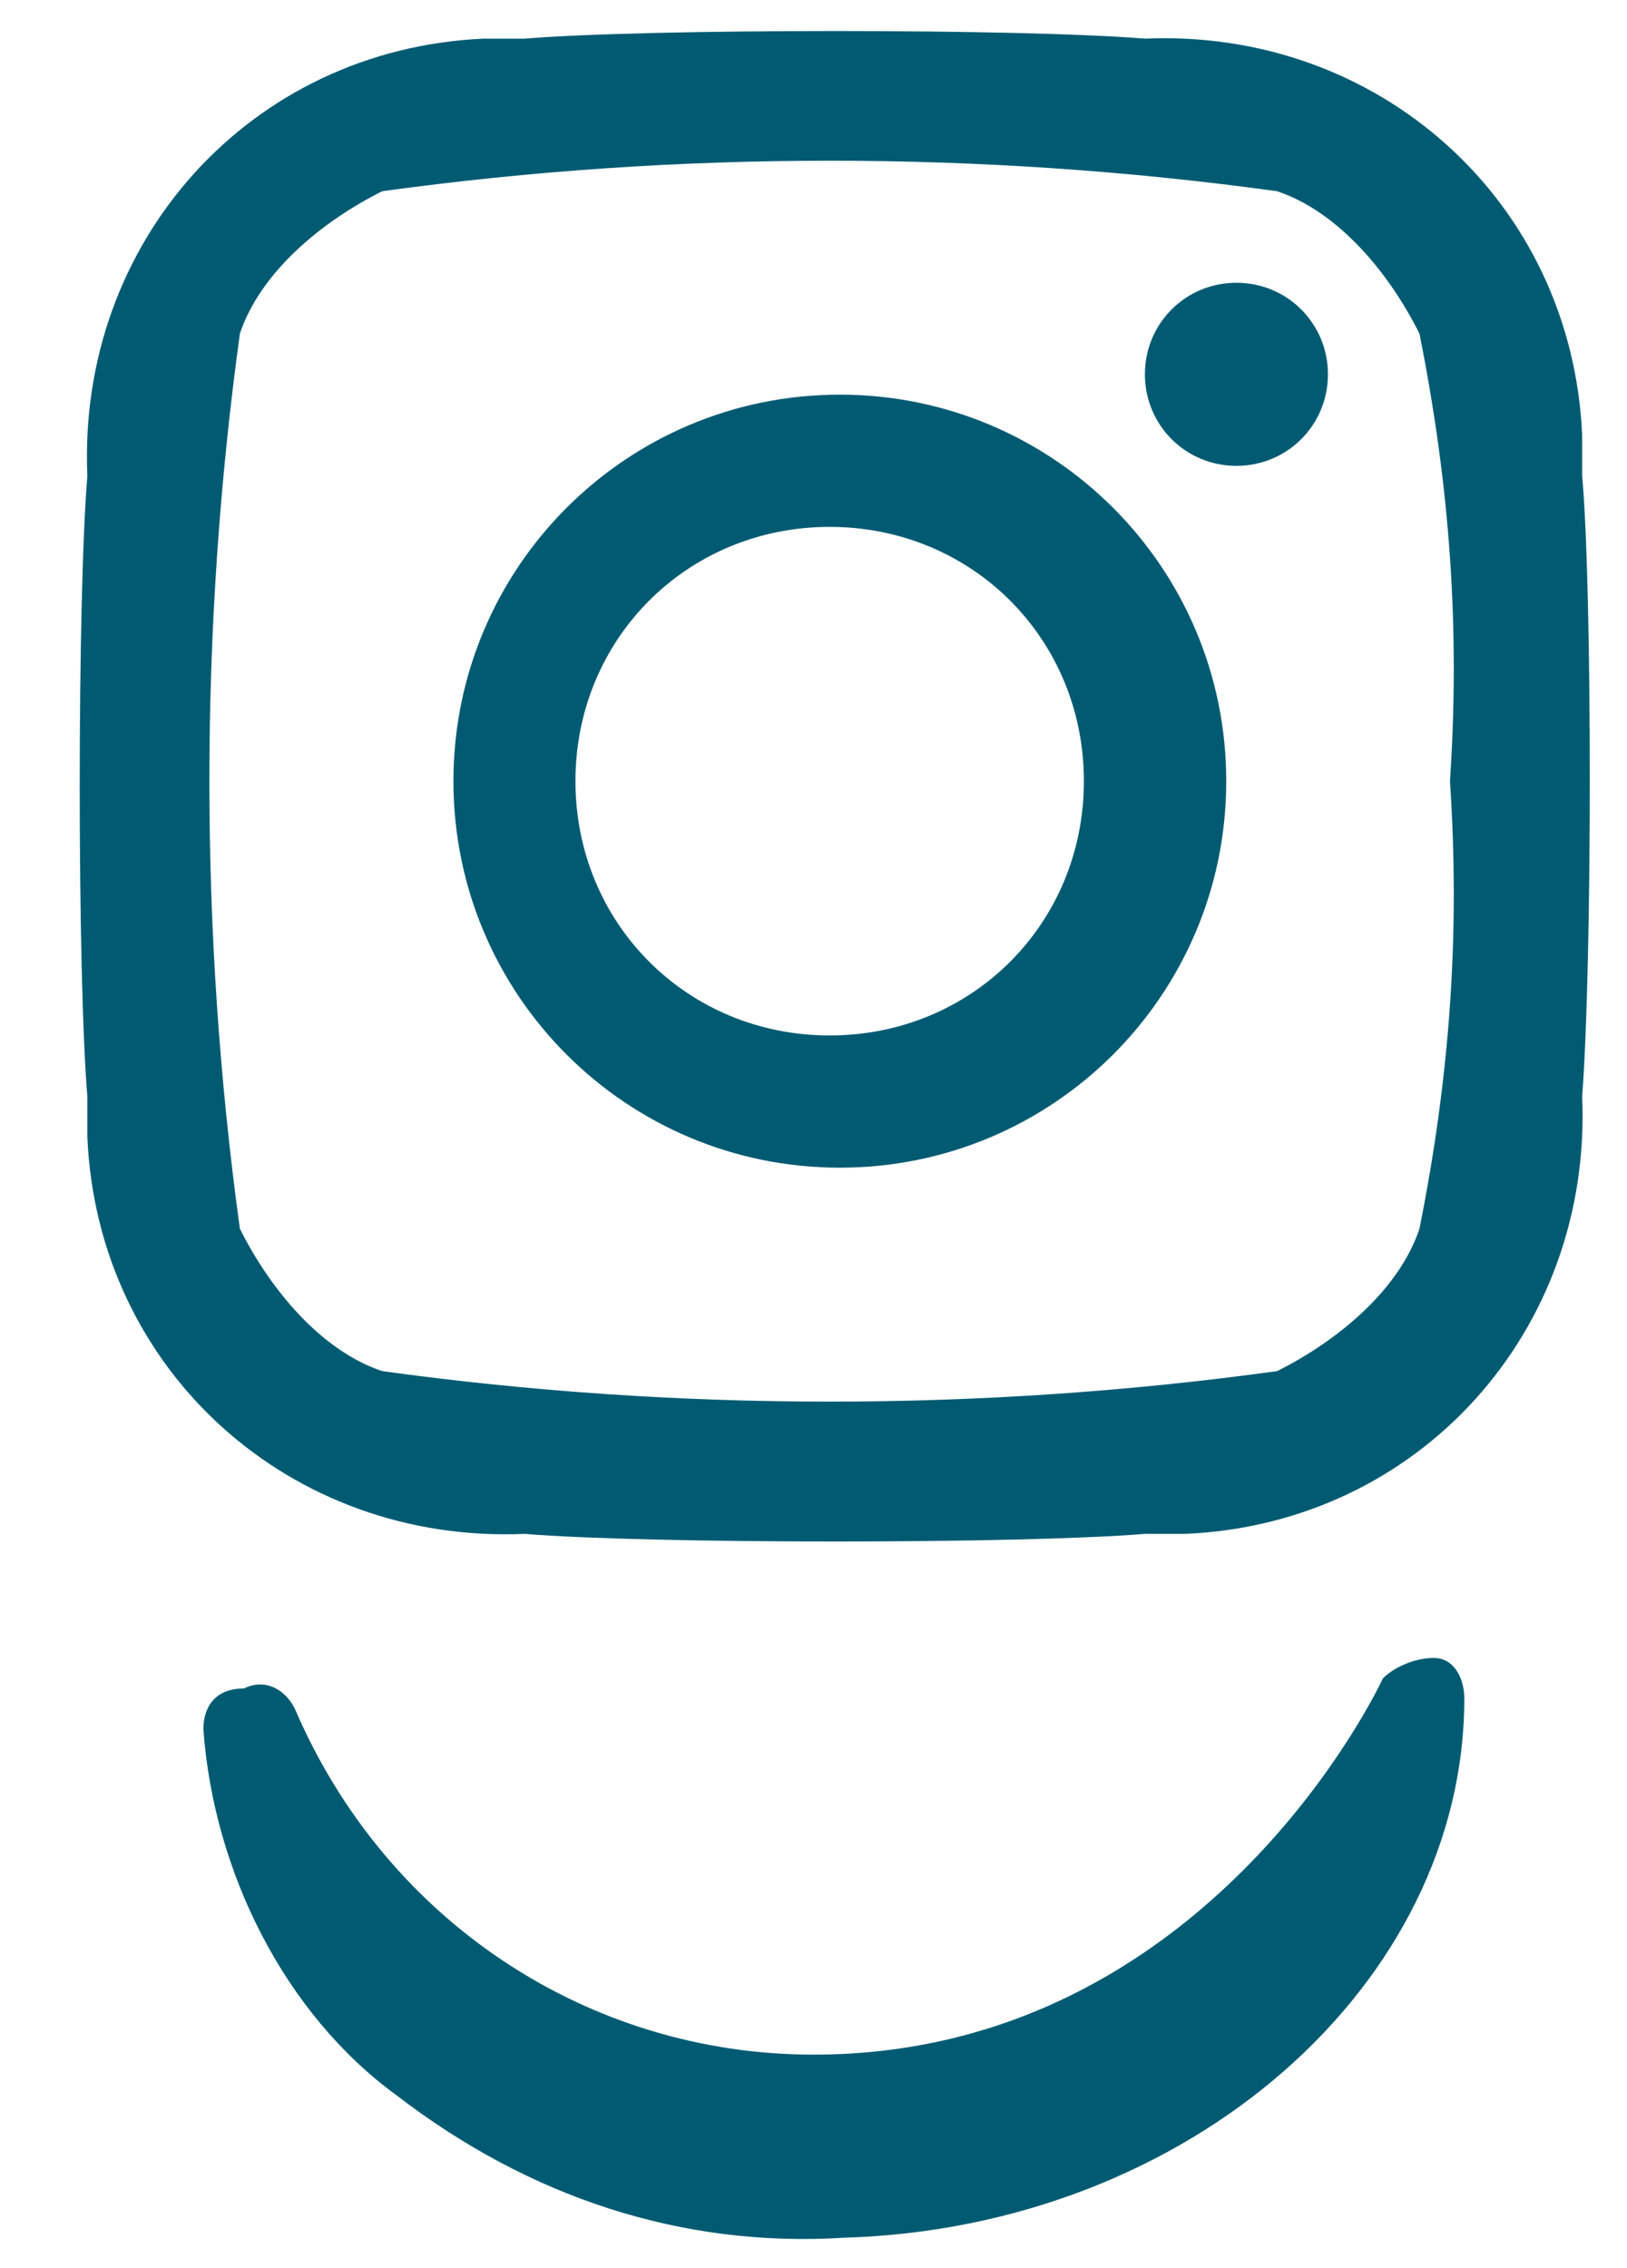
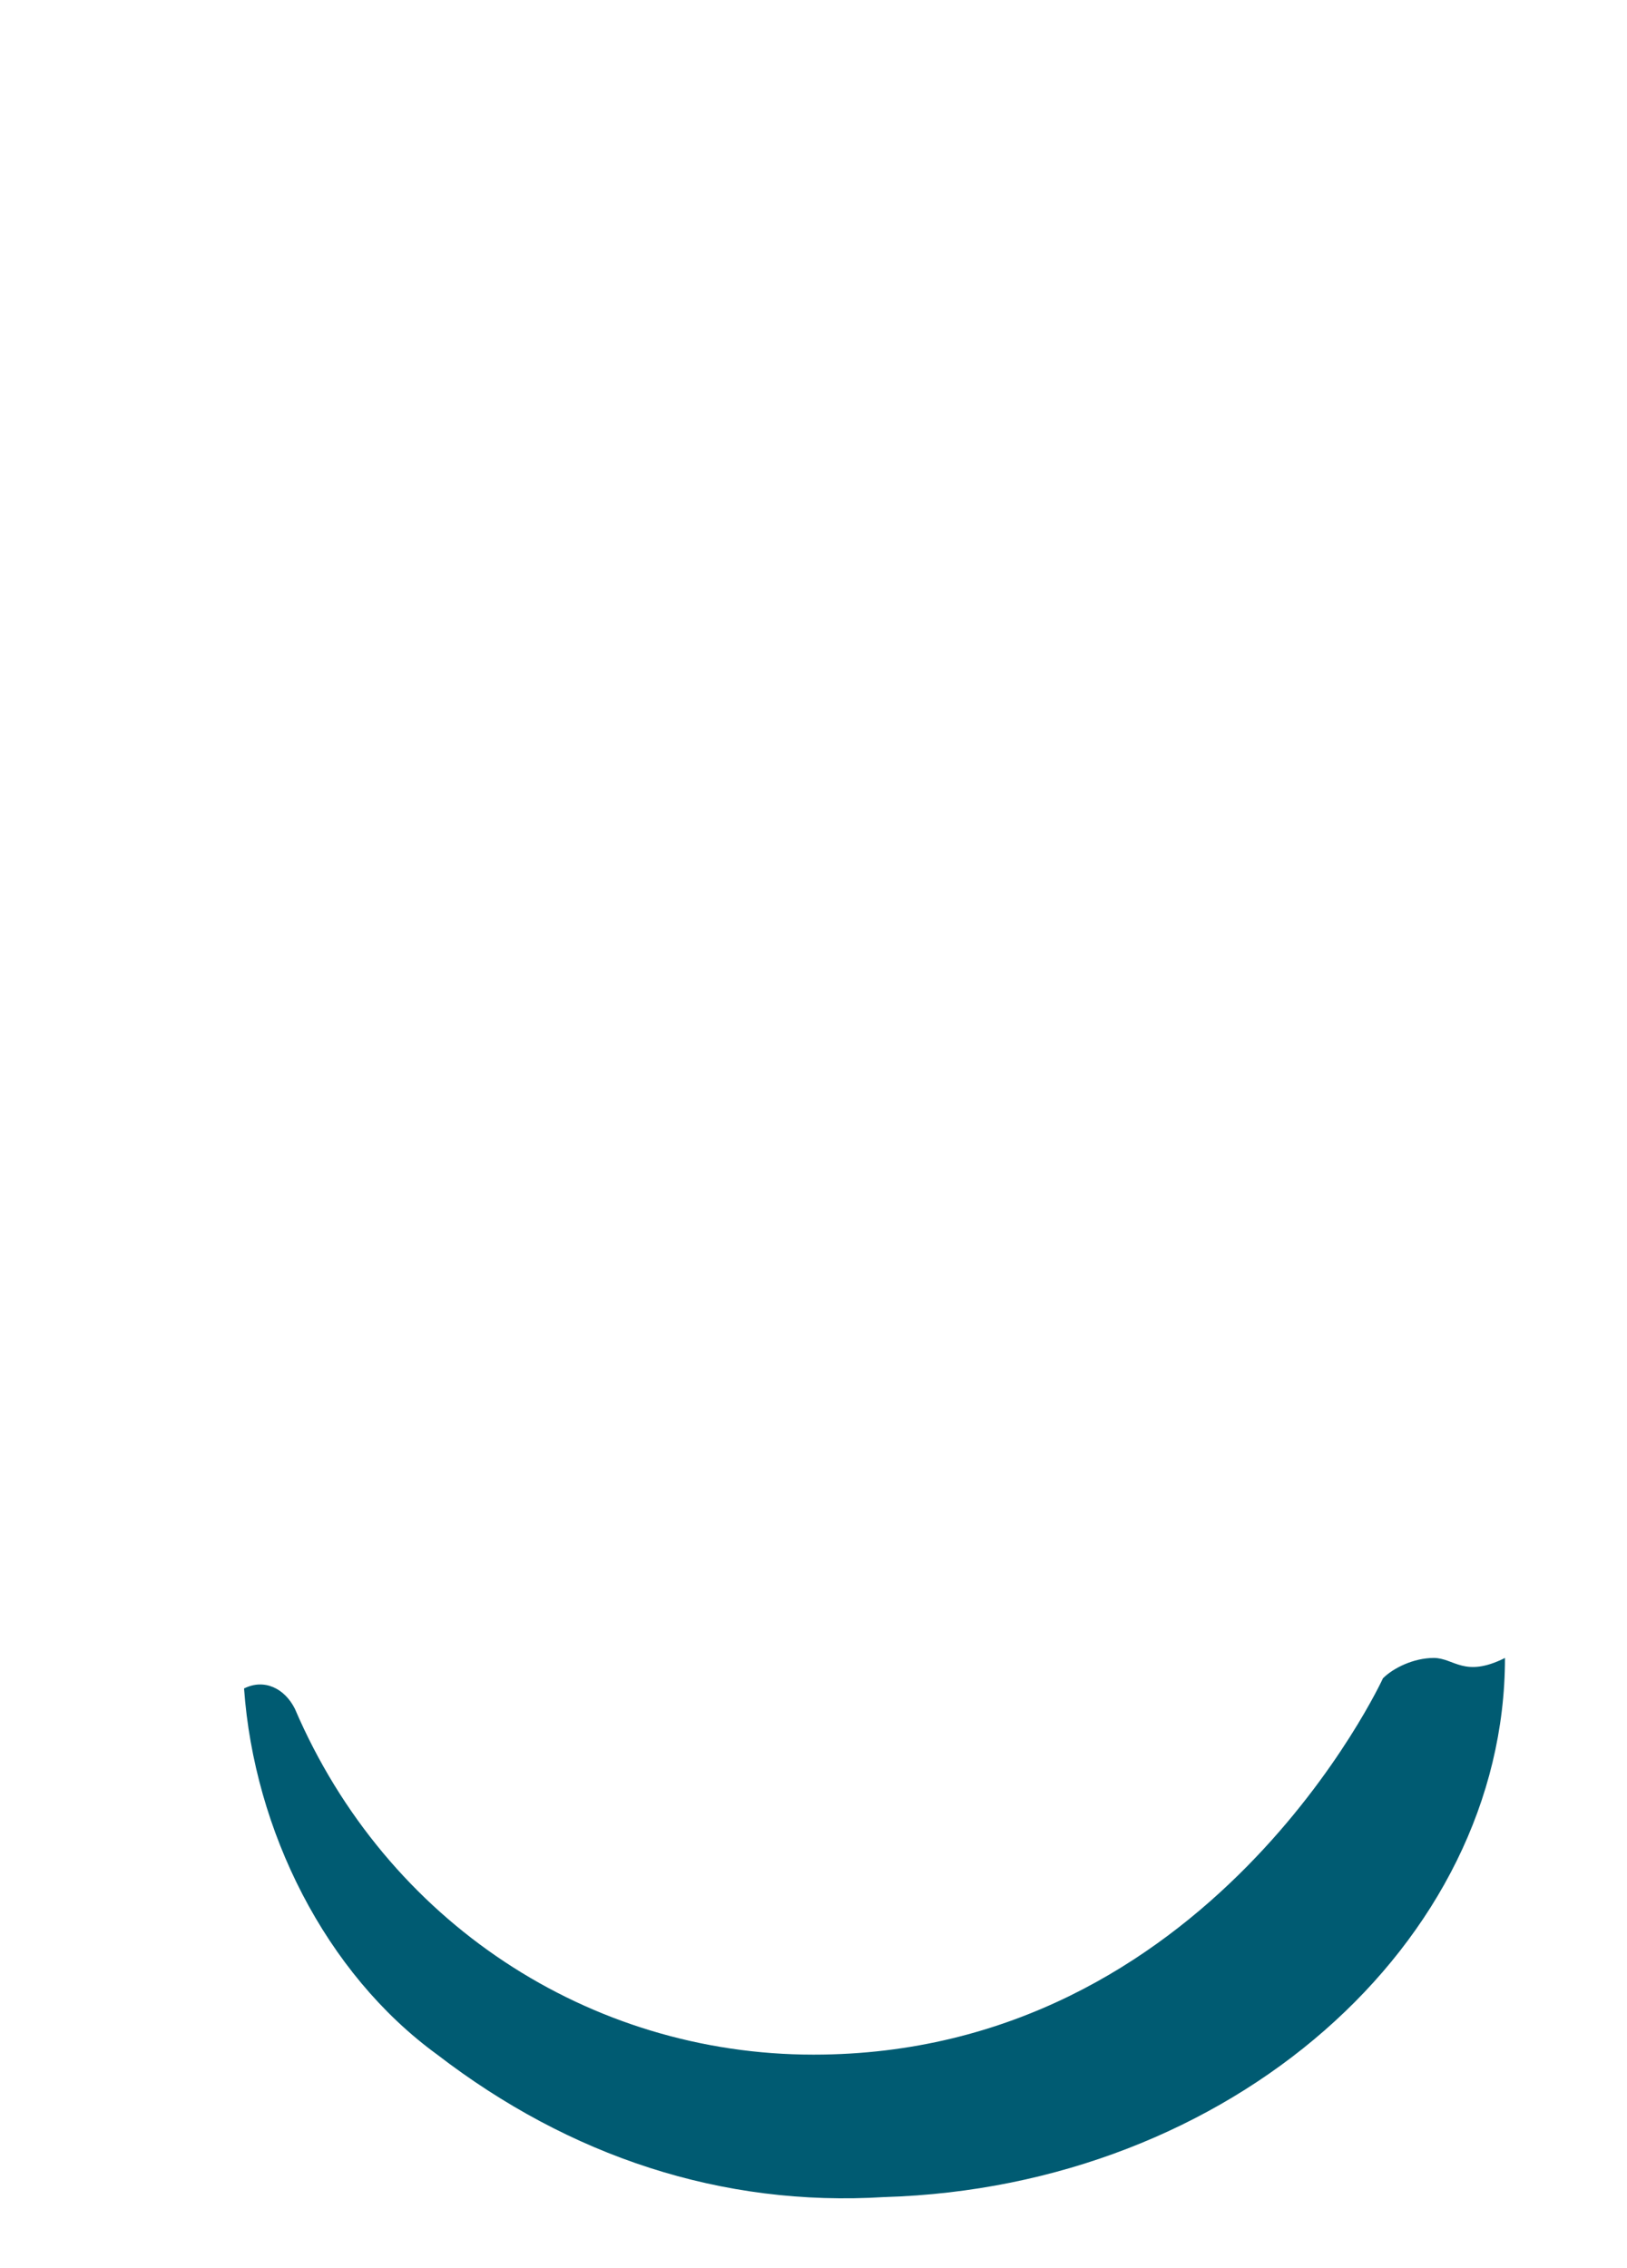
<svg xmlns="http://www.w3.org/2000/svg" version="1.1" id="Calque_1" x="0px" y="0px" viewBox="0 0 16 22.3" style="enable-background:new 0 0 16 22.3;" xml:space="preserve">
  <style type="text/css">
	.st0{fill:#005B72;}
</style>
-   <path id="Tracé_802" class="st0" d="M14.1,16.3c-0.2,0-0.4,0.1-0.5,0.2c0,0-1.7,3.7-5.6,3.7c-2.2,0-4.2-1.3-5.1-3.4  c-0.1-0.2-0.3-0.3-0.5-0.2C2.1,16.6,2,16.8,2,17c0.1,1.4,0.8,2.8,1.9,3.6c1.3,1,2.8,1.5,4.4,1.4h0c3.4-0.1,6.1-2.5,6.1-5.3  C14.4,16.5,14.3,16.3,14.1,16.3z" />
+   <path id="Tracé_802" class="st0" d="M14.1,16.3c-0.2,0-0.4,0.1-0.5,0.2c0,0-1.7,3.7-5.6,3.7c-2.2,0-4.2-1.3-5.1-3.4  c-0.1-0.2-0.3-0.3-0.5-0.2c0.1,1.4,0.8,2.8,1.9,3.6c1.3,1,2.8,1.5,4.4,1.4h0c3.4-0.1,6.1-2.5,6.1-5.3  C14.4,16.5,14.3,16.3,14.1,16.3z" />
  <g id="Groupe_237" transform="translate(-633.741 -608.02)">
-     <path id="Tracé_807" class="st0" d="M649.3,618.8c0.1,2.3-1.6,4.2-3.9,4.3c-0.1,0-0.3,0-0.4,0c-1.2,0.1-4.9,0.1-6.1,0   c-2.3,0.1-4.2-1.6-4.3-3.9c0-0.1,0-0.3,0-0.4c-0.1-1.2-0.1-4.9,0-6.1c-0.1-2.3,1.6-4.2,3.9-4.3c0.1,0,0.3,0,0.4,0   c1.2-0.1,4.9-0.1,6.1,0c2.3-0.1,4.2,1.6,4.3,3.9c0,0.1,0,0.3,0,0.4C649.4,613.8,649.4,617.5,649.3,618.8z M648,615.7   c0.1-1.5,0-2.9-0.3-4.4c-0.3-0.6-0.8-1.2-1.4-1.4c-2.9-0.4-5.9-0.4-8.8,0c-0.6,0.3-1.2,0.8-1.4,1.4c-0.4,2.9-0.4,5.9,0,8.8   c0.3,0.6,0.8,1.2,1.4,1.4c2.9,0.4,5.9,0.4,8.8,0c0.6-0.3,1.2-0.8,1.4-1.4C648,618.6,648.1,617.2,648,615.7L648,615.7z M645.8,615.7   c0,2.1-1.7,3.8-3.8,3.8s-3.8-1.7-3.8-3.8c0-2.1,1.7-3.8,3.8-3.8C644.1,611.9,645.8,613.6,645.8,615.7   C645.8,615.7,645.8,615.7,645.8,615.7L645.8,615.7z M644.4,615.7c0-1.4-1.1-2.5-2.5-2.5s-2.5,1.1-2.5,2.5c0,1.4,1.1,2.5,2.5,2.5   c0,0,0,0,0,0C643.3,618.2,644.4,617.1,644.4,615.7L644.4,615.7z M645.9,612.6c-0.5,0-0.9-0.4-0.9-0.9s0.4-0.9,0.9-0.9   c0.5,0,0.9,0.4,0.9,0.9C646.8,612.2,646.4,612.6,645.9,612.6C645.9,612.6,645.9,612.6,645.9,612.6L645.9,612.6z" />
-   </g>
+     </g>
</svg>